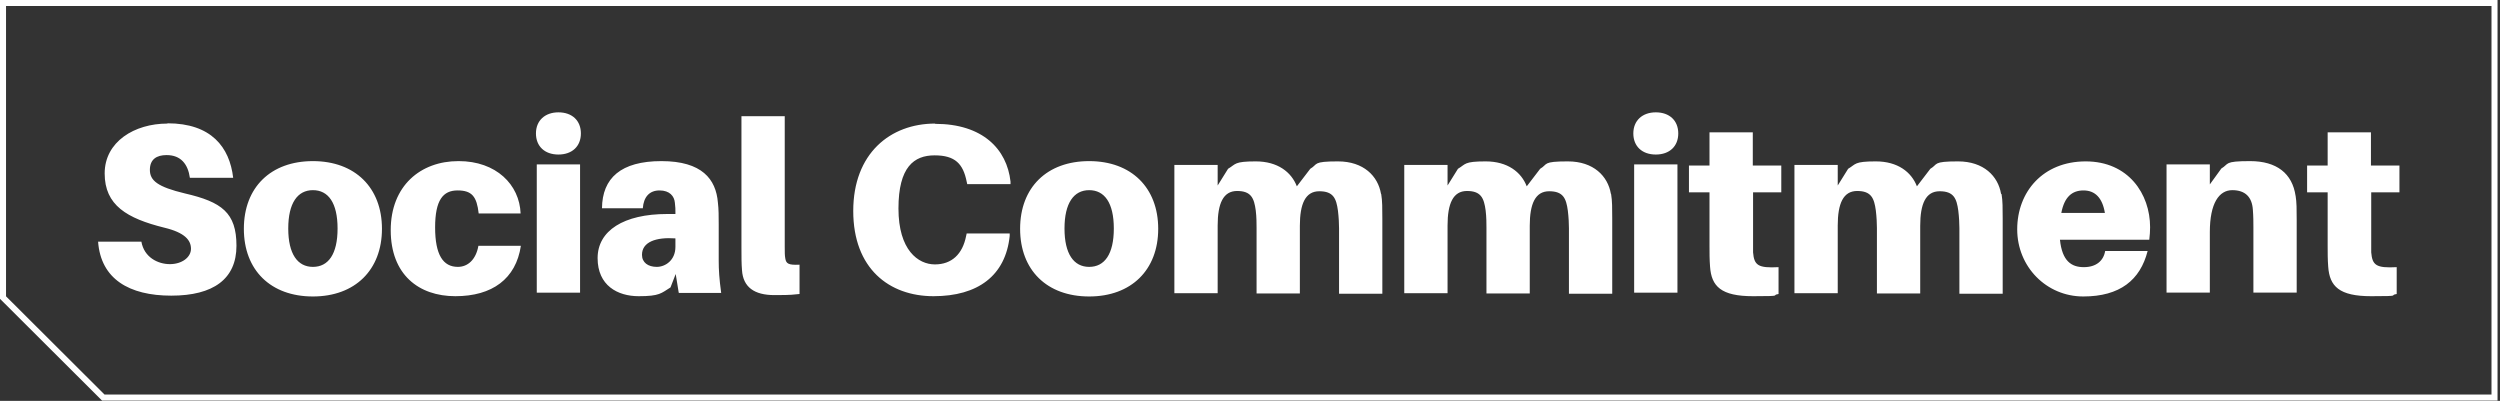
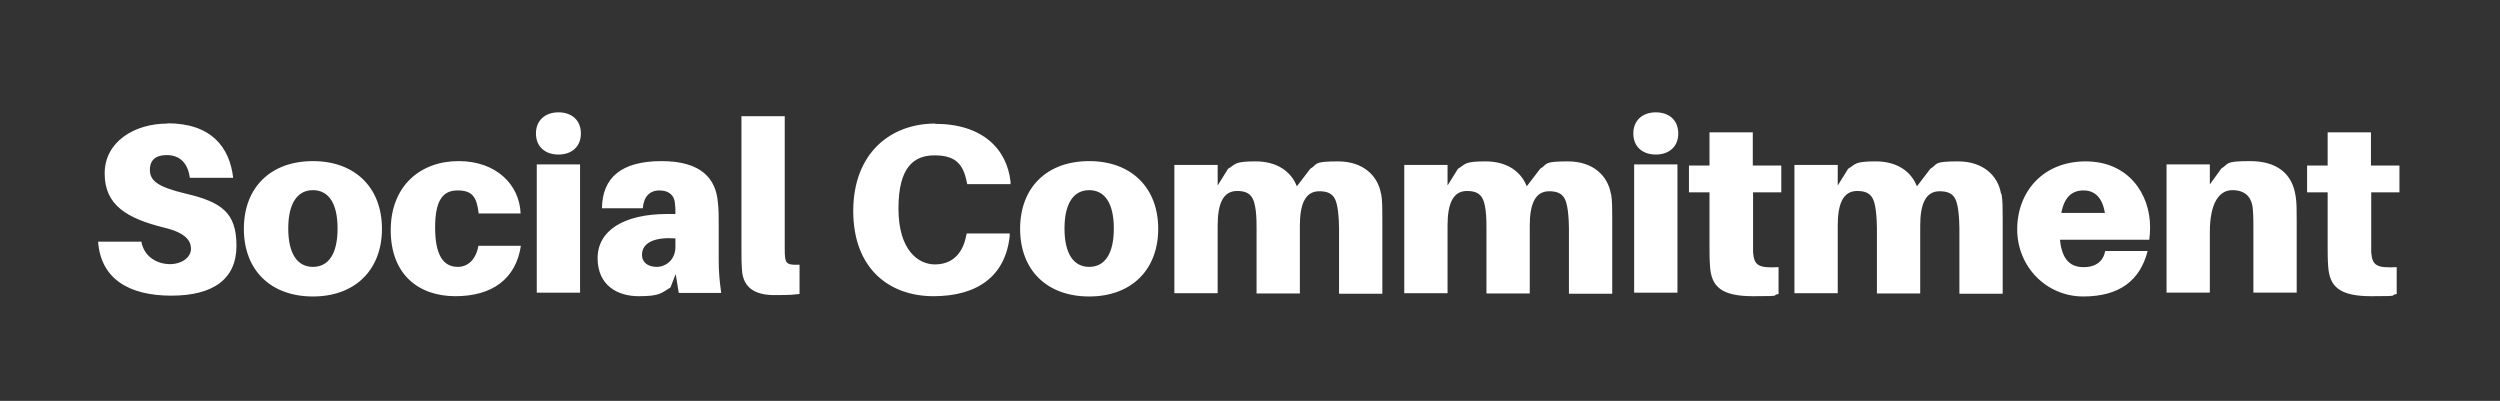
<svg xmlns="http://www.w3.org/2000/svg" version="1.1" viewBox="0 0 912.4 146.3">
  <rect x="0" y="0" width="912.4" height="146.3" fill="#333333" stroke="none" />
  <defs>
    <style>
      .cls-1, .cls-2 {
        fill: none;
      }

      .cls-3 {
        fill: #fff;
      }

      .cls-4 {
        clip-path: url(#clippath);
      }

      .cls-2 {
        stroke: #fff;
        stroke-miterlimit: 10;
        stroke-width: 2.2px;
      }
    </style>
    <clipPath id="clippath">
      <rect class="cls-1" width="911.5" height="146.2" />
    </clipPath>
  </defs>
  <g>
    <g id="Capa_1">
      <g class="cls-4">
        <path class="cls-3" d="M865.3,70.2h10.4v-9.8h-10.4v-12.1h-15.8v12.1h-7.5v9.8h7.5v19.6c0,2.6,0,4.8.2,7.5.5,7.2,4,10.8,15.7,10.8s6.2-.3,9.3-.8v-9.8c-7.5.4-8.9-.7-9.3-5.4,0-1.2,0-3,0-4.6v-17.3ZM837.8,71.5c-1.2-8.2-6.9-12.7-16.6-12.7s-7.6,1-10.5,2.7l-4.2,5.8v-7.3h-15.8v46.8h15.8v-22.1c0-10.6,3.4-15.3,8.2-15.3s7.2,2.6,7.5,7.1c.2,2.4.2,4.9.2,6.4v23.9h15.8v-26.5c0-3.8,0-6.5-.4-8.9M760.4,69.5c4.2,0,6.9,2.7,7.8,8.2h-15.9c1.1-5.8,3.9-8.2,8.1-8.2M784.7,82.9c0-12.1-7.9-24-23.5-24s-25,11.1-25,24.8,10.7,24.5,24.1,24.5,20.8-6,23.5-16.6h-15.5c-.6,3.6-3.3,5.9-7.8,5.9s-7.9-2.2-8.7-10h32.6c.2-1.6.3-3.2.3-4.6M730.3,70.7c-1.1-6.4-6.3-11.8-15.7-11.8s-7.2,1-10.1,2.7l-4.9,6.4c-2-5.2-7-9.1-15-9.1s-7.2,1-10.1,2.7l-3.8,6.1v-7.5h-15.8v46.8h15.8v-24.7c0-8,2-12.6,7.1-12.6s6.2,2.6,6.8,7.1c.3,2.4.4,4.9.4,6.4v23.9h15.8v-24.7c0-8,2-12.6,7.1-12.6s6.2,2.6,6.8,7.1c.3,2.4.4,4.9.4,6.4v23.9h15.8v-27.4c0-3.8,0-6.5-.4-8.9M639.7,70.2h10.4v-9.8h-10.4v-12.1h-15.8v12.1h-7.5v9.8h7.5v19.6c0,2.6,0,4.8.2,7.5.5,7.2,4,10.8,15.7,10.8s6.2-.3,9.3-.8v-9.8c-7.5.4-8.9-.7-9.3-5.4,0-1.2,0-3,0-4.6v-17.3ZM612.2,60h-15.8v46.8h15.8v-46.8ZM604.3,41c-4.9,0-8.2,3-8.2,7.7s3.2,7.7,8.2,7.7,8.2-3,8.2-7.7-3.2-7.7-8.2-7.7M587.9,70.7c-1.1-6.4-6.3-11.8-15.7-11.8s-7.2,1-10.1,2.7l-4.9,6.4c-2-5.2-7-9.1-15-9.1s-7.2,1-10.1,2.7l-3.8,6.1v-7.5h-15.8v46.8h15.8v-24.7c0-8,2-12.6,7.1-12.6s6.2,2.6,6.8,7.1c.3,2.4.3,4.9.3,6.4v23.9h15.8v-24.7c0-8,2-12.6,7.1-12.6s6.2,2.6,6.8,7.1c.3,2.4.4,4.9.4,6.4v23.9h15.8v-27.4c0-3.8,0-6.5-.4-8.9M504,70.7c-1.1-6.4-6.3-11.8-15.7-11.8s-7.2,1-10.1,2.7l-4.9,6.4c-2-5.2-7-9.1-15-9.1s-7.2,1-10.1,2.7l-3.8,6.1v-7.5h-15.8v46.8h15.8v-24.7c0-8,2-12.6,7.1-12.6s6.2,2.6,6.8,7.1c.3,2.4.3,4.9.3,6.4v23.9h15.8v-24.7c0-8,2-12.6,7.1-12.6s6.2,2.6,6.8,7.1c.3,2.4.4,4.9.4,6.4v23.9h15.8v-27.4c0-3.8,0-6.5-.4-8.9M397.5,97.4c-5.6,0-9-4.7-9-14s3.4-14,9-14,9,4.6,9,14-3.4,14-9,14M397.5,58.8c-15.4,0-25.2,9.6-25.2,24.7s9.8,24.7,25.2,24.7,25.2-9.7,25.2-24.7-9.8-24.7-25.2-24.7M341.3,45.1c-16.4,0-29.9,10.9-29.9,31.9s13.1,31.1,29.3,31.1,26.3-7.5,27.8-22v-.9c0,0-15.7,0-15.7,0l-.2.9c-1.3,6.7-5.3,10.4-11.4,10.4s-13.3-5.2-13.3-20.4,5.7-19.4,13.2-19.4,10.4,3.1,11.7,9.6l.2.9h15.8v-.9c-1.3-11.9-10.2-21.1-27.5-21.1M286.4,42.4h-15.8v47.9c0,3.5,0,5.9.2,8.3.4,6.2,4.5,9.1,11.8,9.1s6.3-.2,9.2-.4v-10.7c-4.1.2-4.9-.4-5.2-2.3-.2-1.1-.2-2.1-.2-4.3v-47.6ZM239.7,97.4c-3.2,0-5.4-1.6-5.4-4.4,0-4.7,5.1-6.5,12.2-6v3.1c0,4.9-3.7,7.3-6.8,7.3M247.8,106.9h15.4c-.7-5.2-.9-8.3-.9-11.8v-13.2c0-2.9,0-5.6-.3-8-.7-8.5-5.8-15.1-20.6-15.1s-21.6,6.2-21.7,17.2h14.9c.3-4.1,2.4-6.5,6.1-6.5s5.4,2.1,5.6,4.5c.2,1.5.2,2.5.2,3.4v.7h-3c-15.9,0-25.4,6.1-25.4,16.1s7.3,13.9,15,13.9,8.2-1.1,11.6-3.2l1.9-4.9,1.1,6.8ZM211.7,60h-15.8v46.8h15.8v-46.8ZM203.8,41c-4.9,0-8.2,3-8.2,7.7s3.2,7.7,8.2,7.7,8.2-3,8.2-7.7-3.2-7.7-8.2-7.7M167.3,58.8c-13.8,0-24.7,9-24.7,25.2s10.2,24.1,23.6,24.1,22.1-6.3,23.9-18.4h-15.5c-.9,5.1-3.9,7.7-7.5,7.7-5.4,0-8.3-4.4-8.3-14.4s2.9-13.5,8.2-13.5,7,2.3,7.7,8.4h15.3c-.4-10.5-8.9-19.1-22.6-19.1M114.2,97.4c-5.6,0-9-4.7-9-14s3.4-14,9-14,9,4.6,9,14-3.4,14-9,14M114.2,58.8c-15.4,0-25.2,9.6-25.2,24.7s9.8,24.7,25.2,24.7,25.2-9.7,25.2-24.7-9.8-24.7-25.2-24.7M61.1,45.1c-12,0-22.9,6.6-22.9,18.2s8.1,16.4,21.8,19.8c7.5,1.8,9.7,4.6,9.7,7.7s-3.3,5.6-7.7,5.6-9.4-2.5-10.4-8.2h-15.8c1,13.6,11.3,19.7,26.7,19.7s23.8-6.1,23.8-18.2-5.4-16-18.8-19.1c-10-2.4-12.8-4.7-12.8-8.6s2.5-5.4,6.1-5.4c5.2,0,7.8,3.3,8.5,8.3h15.8c-1.3-11.2-8-19.9-24-19.9" />
-         <polygon class="cls-2" points="1.1 1.1 1.1 108.6 37.7 145.1 910.4 145.1 910.4 1.1 1.1 1.1" />
      </g>
    </g>
  </g>
</svg>